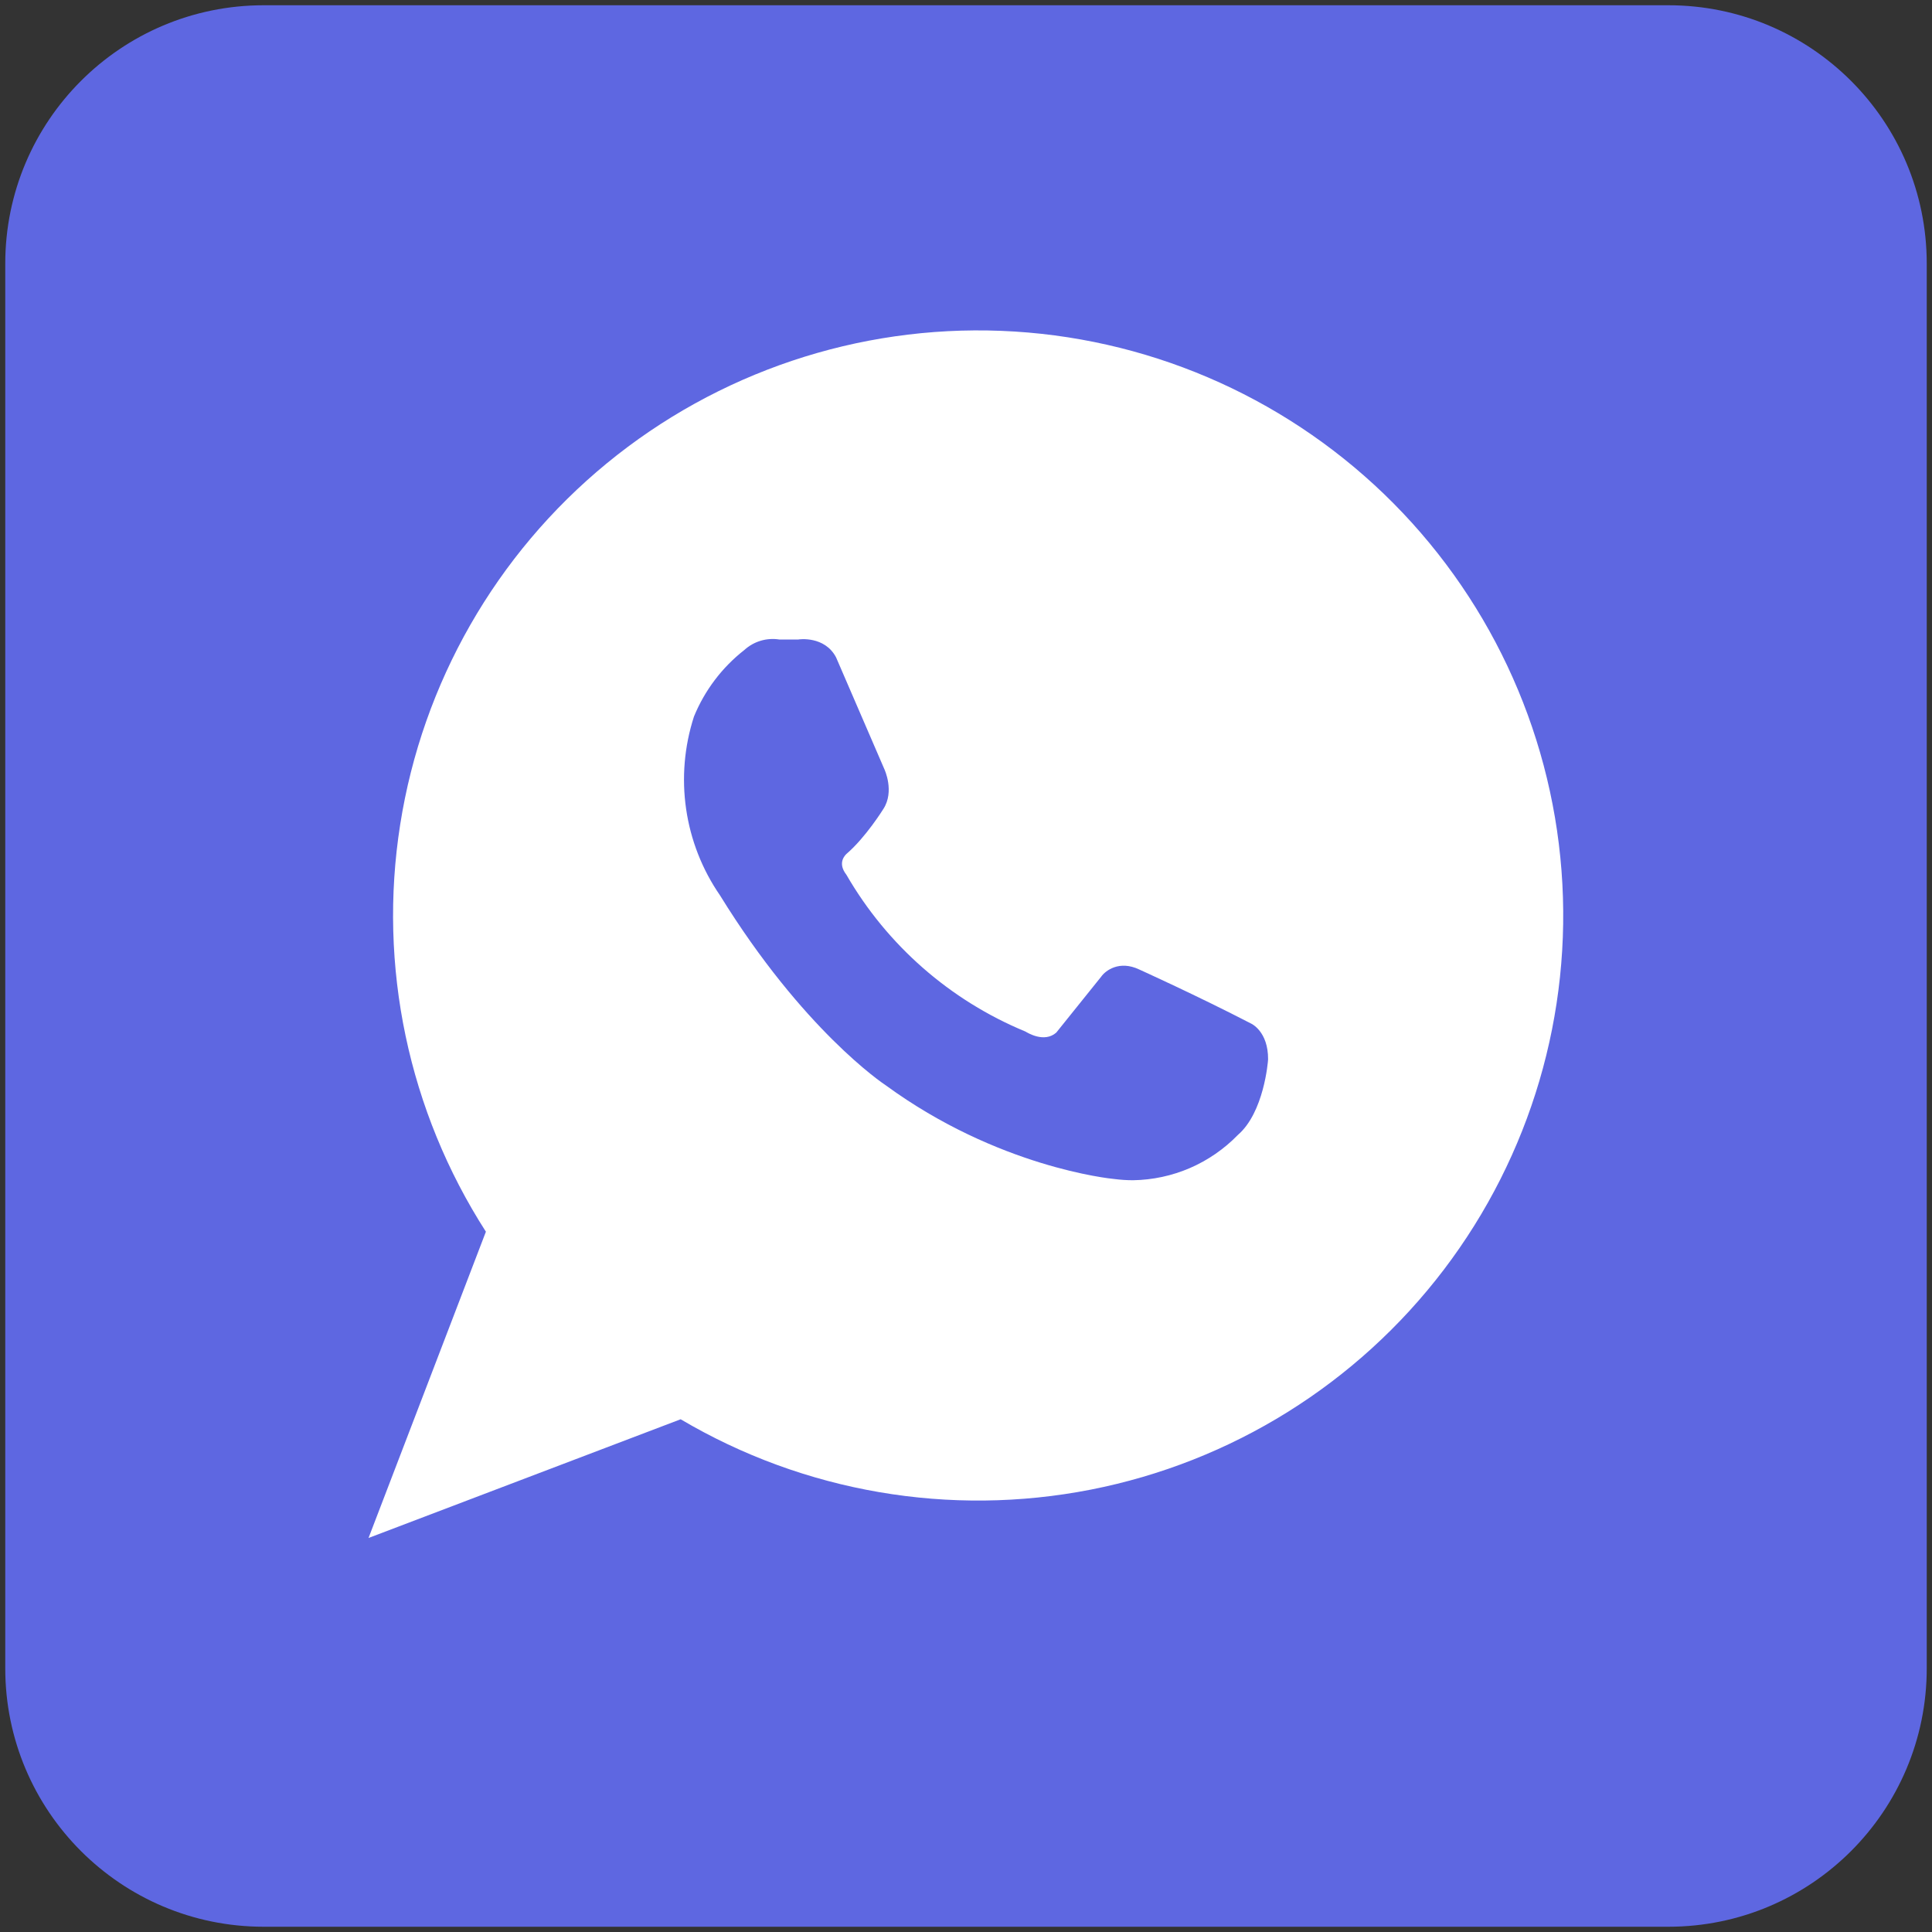
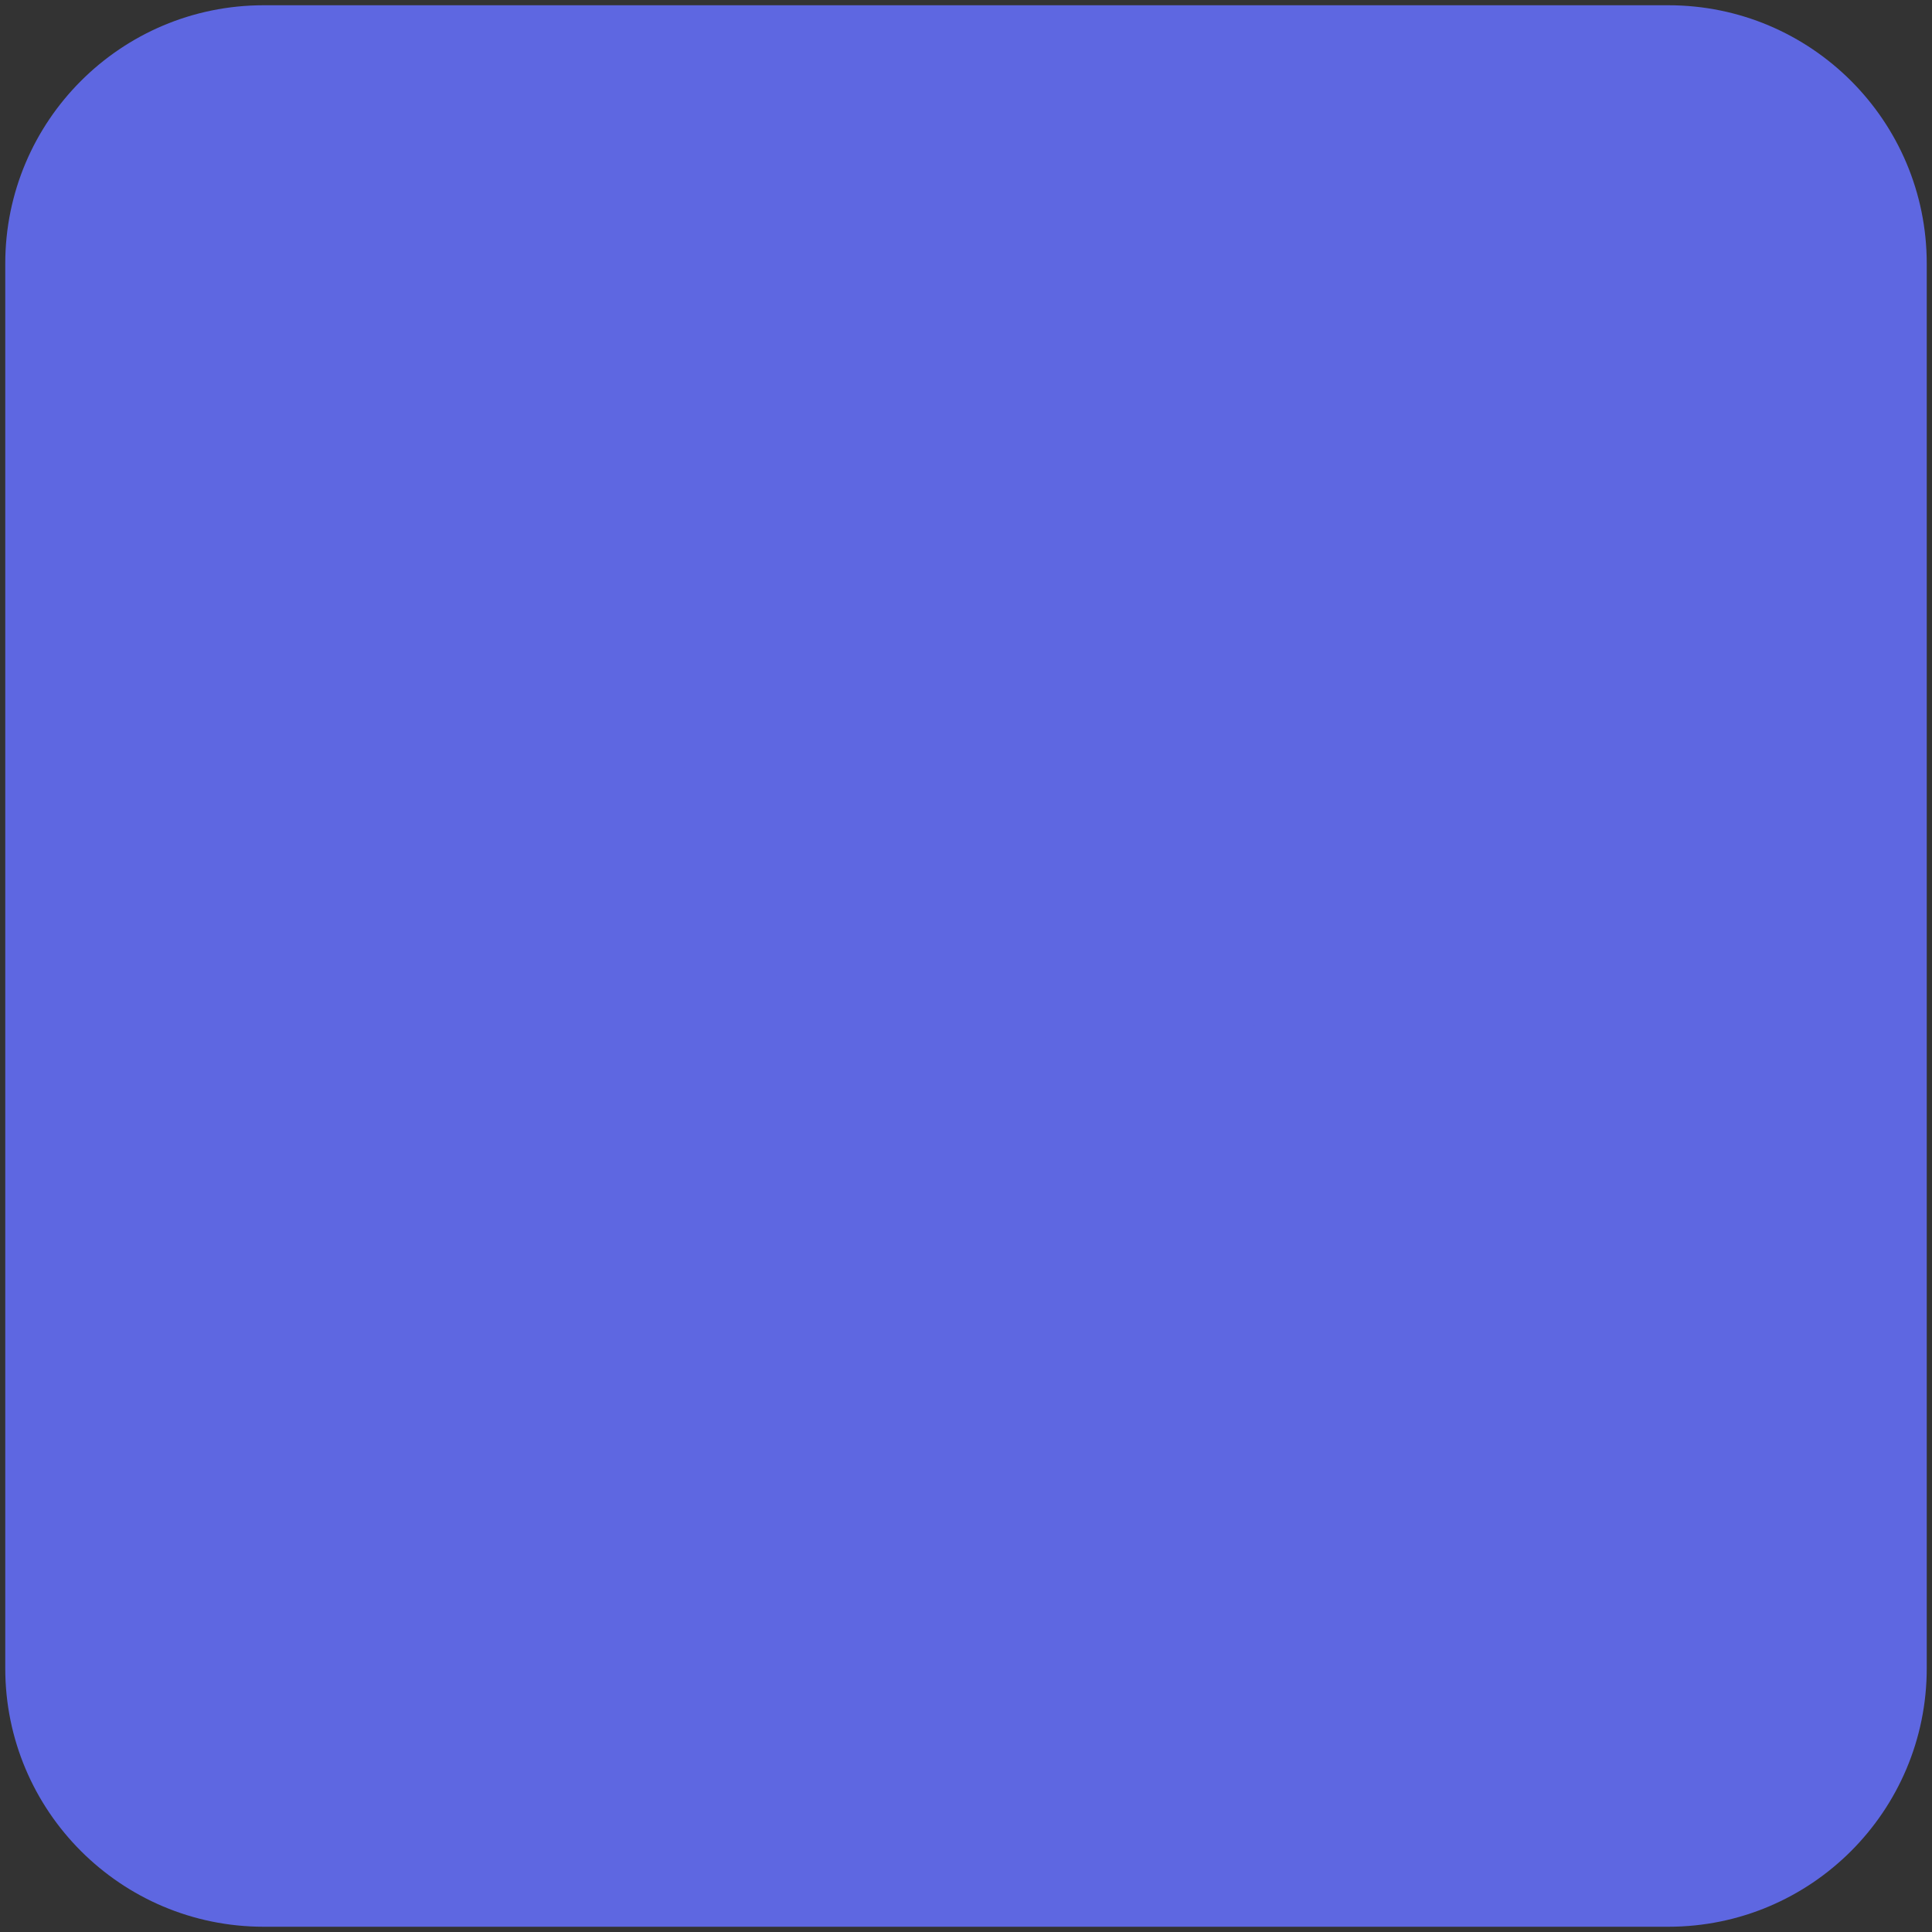
<svg xmlns="http://www.w3.org/2000/svg" width="36" height="36" viewBox="0 0 36 36" fill="none">
  <rect x="0" y="0" width="36" height="36" fill="#333333" stroke="none" />
  <path d="M31.088 0.098H4.913C2.254 0.098 0.098 2.253 0.098 4.912V31.087C0.098 33.746 2.254 35.902 4.913 35.902H31.088C33.747 35.902 35.902 33.746 35.902 31.087V4.912C35.902 2.253 33.747 0.098 31.088 0.098Z" fill="#5E67E1" />
-   <path d="M6.867 28.658L9.054 22.951C7.61 20.703 7.041 18.003 7.457 15.364C7.872 12.724 9.242 10.329 11.307 8.633C13.372 6.938 15.988 6.059 18.657 6.165C21.327 6.27 23.865 7.353 25.79 9.206C27.714 11.06 28.891 13.555 29.096 16.219C29.302 18.883 28.522 21.53 26.905 23.657C25.288 25.784 22.947 27.243 20.325 27.757C17.703 28.271 14.983 27.805 12.683 26.446L6.867 28.658Z" fill="white" />
  <path d="M23.311 19.072C22.304 18.551 21.234 18.068 21.226 18.064C20.858 17.89 20.599 18.084 20.519 18.199L19.682 19.241C19.456 19.439 19.142 19.241 19.107 19.221C17.703 18.641 16.53 17.613 15.771 16.299C15.597 16.076 15.749 15.931 15.782 15.903C16.129 15.603 16.45 15.091 16.462 15.071C16.67 14.746 16.484 14.343 16.478 14.33L15.579 12.249C15.366 11.844 14.884 11.913 14.877 11.916H14.52C14.404 11.898 14.285 11.906 14.172 11.94C14.059 11.974 13.956 12.033 13.869 12.112C13.454 12.437 13.131 12.864 12.931 13.352C12.751 13.908 12.701 14.498 12.785 15.075C12.869 15.653 13.085 16.204 13.417 16.685C14.961 19.186 16.447 20.186 16.506 20.224C18.591 21.748 20.682 21.962 20.762 21.969C20.879 21.984 20.996 21.992 21.114 21.992C21.479 21.986 21.839 21.909 22.174 21.764C22.509 21.619 22.812 21.409 23.067 21.147C23.551 20.729 23.627 19.788 23.629 19.739C23.632 19.216 23.315 19.074 23.311 19.072Z" fill="#5E67E1" />
</svg>